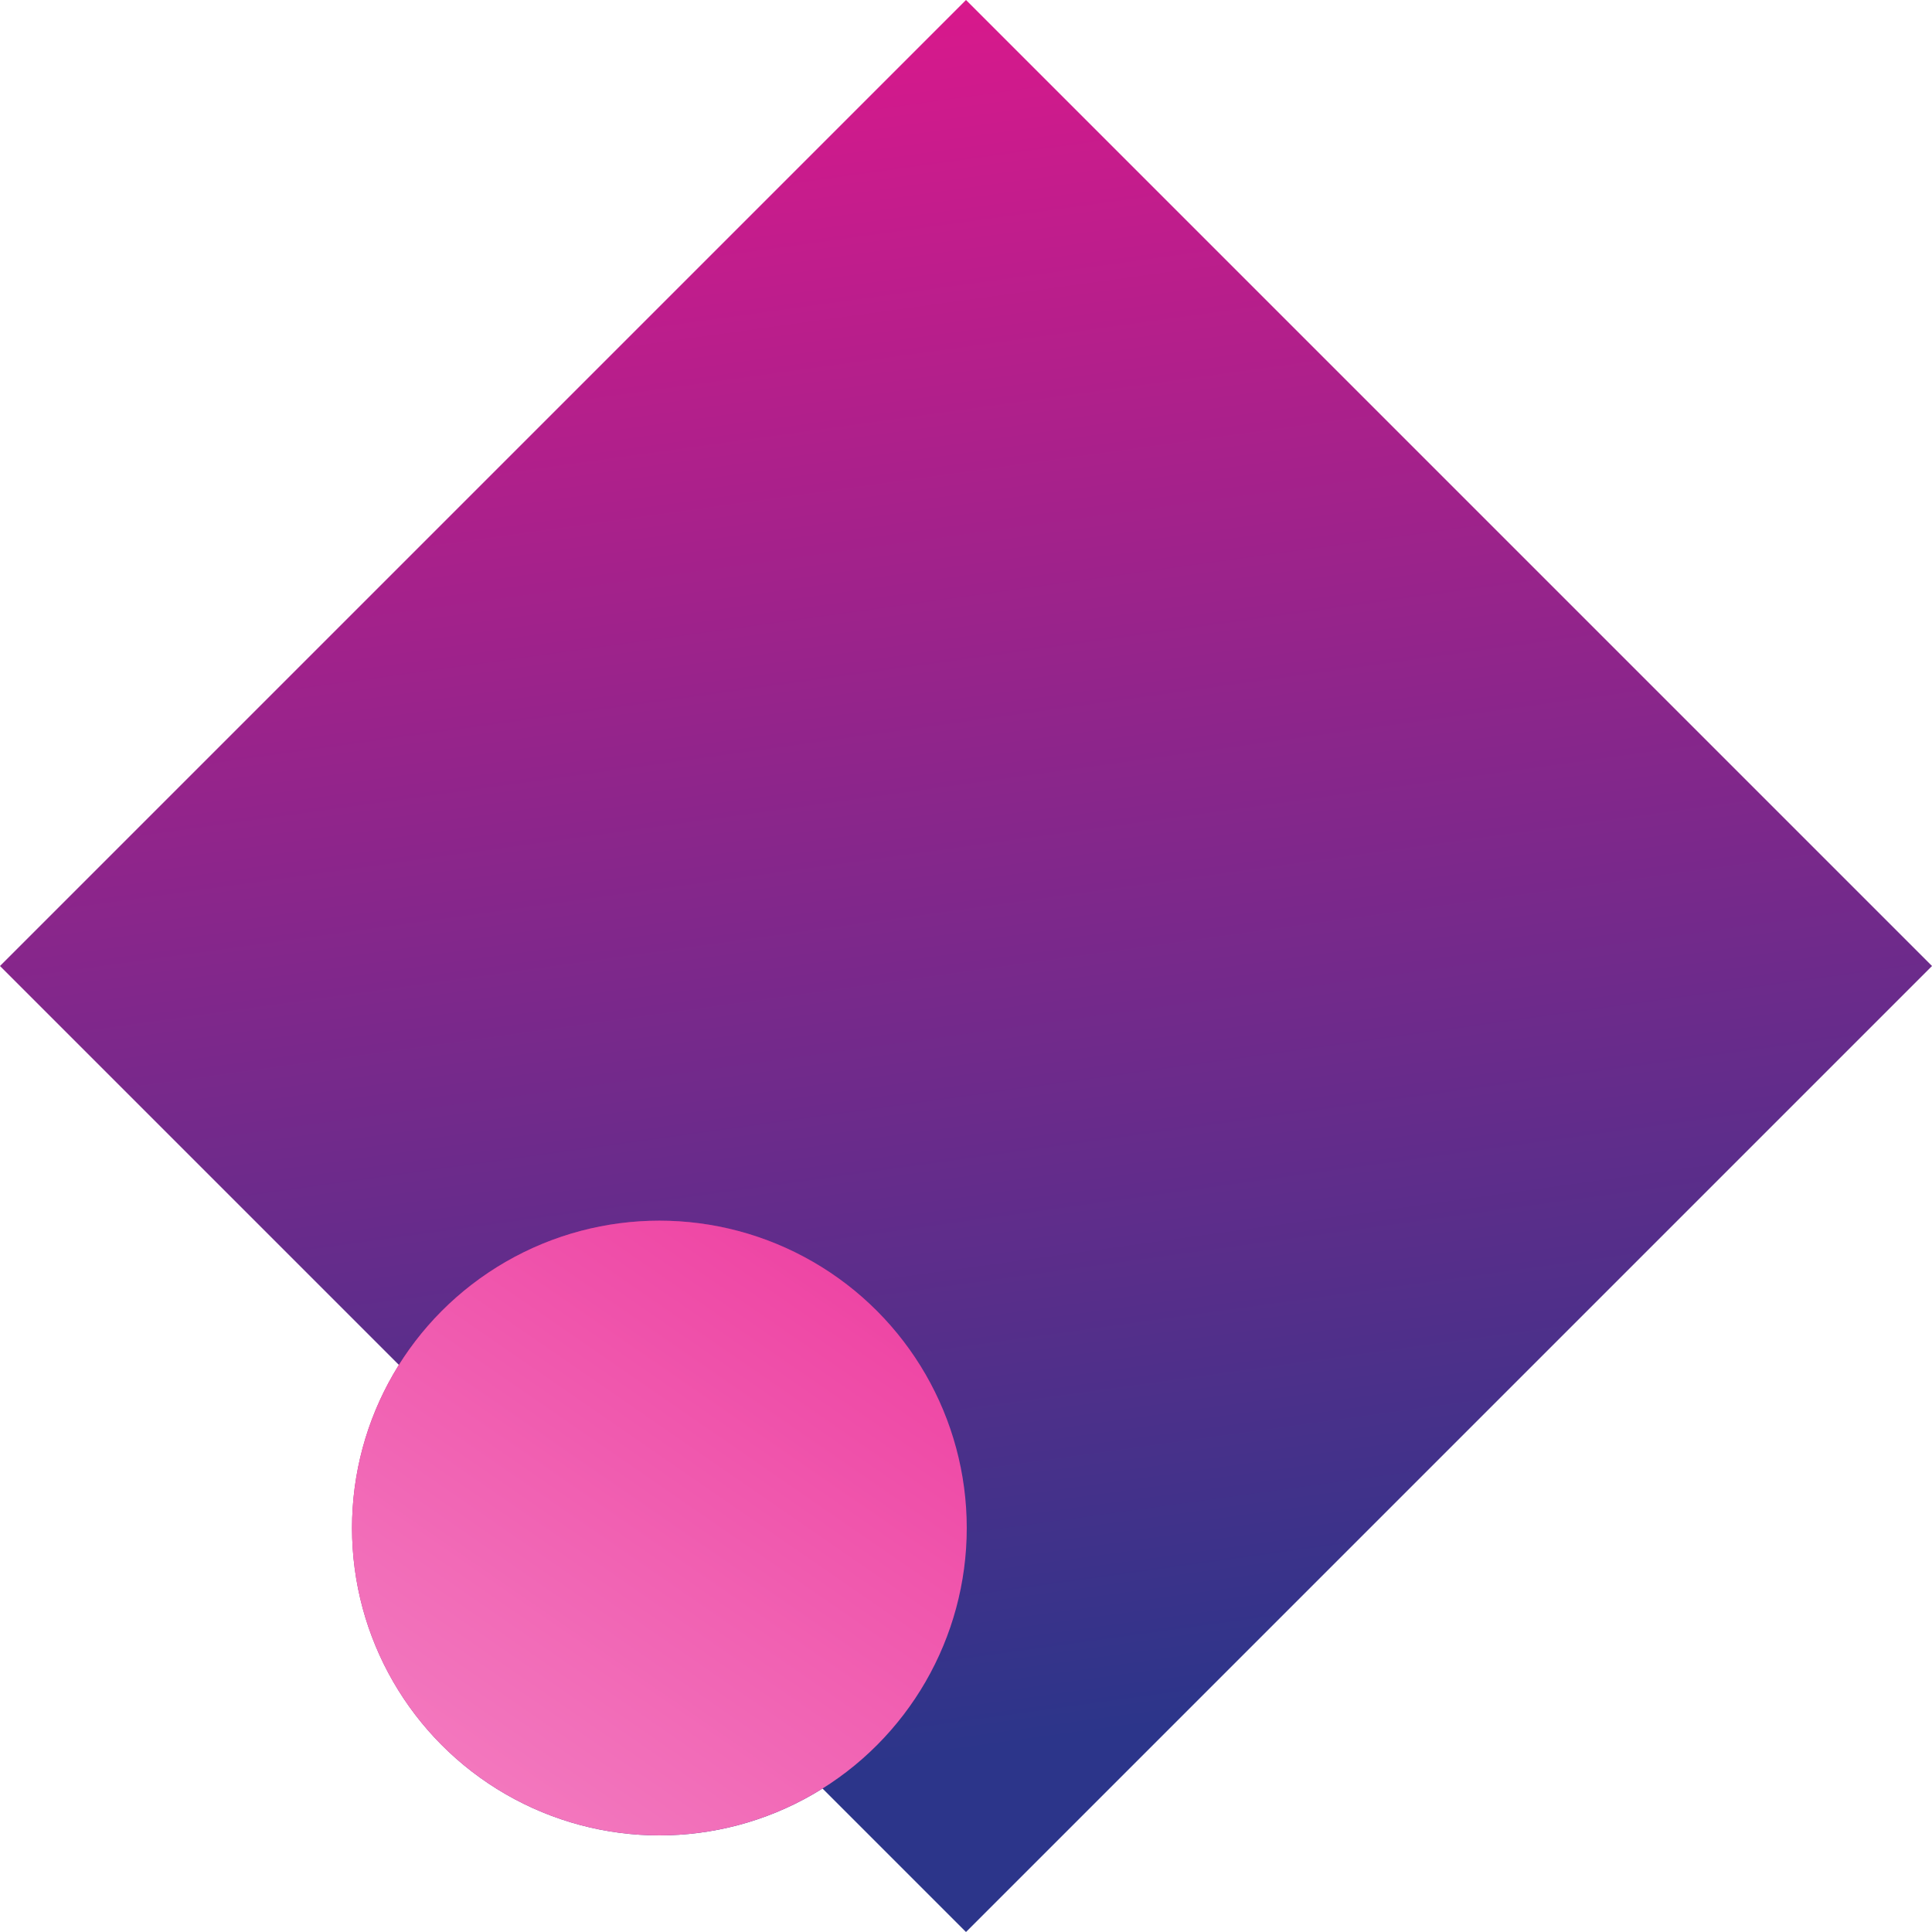
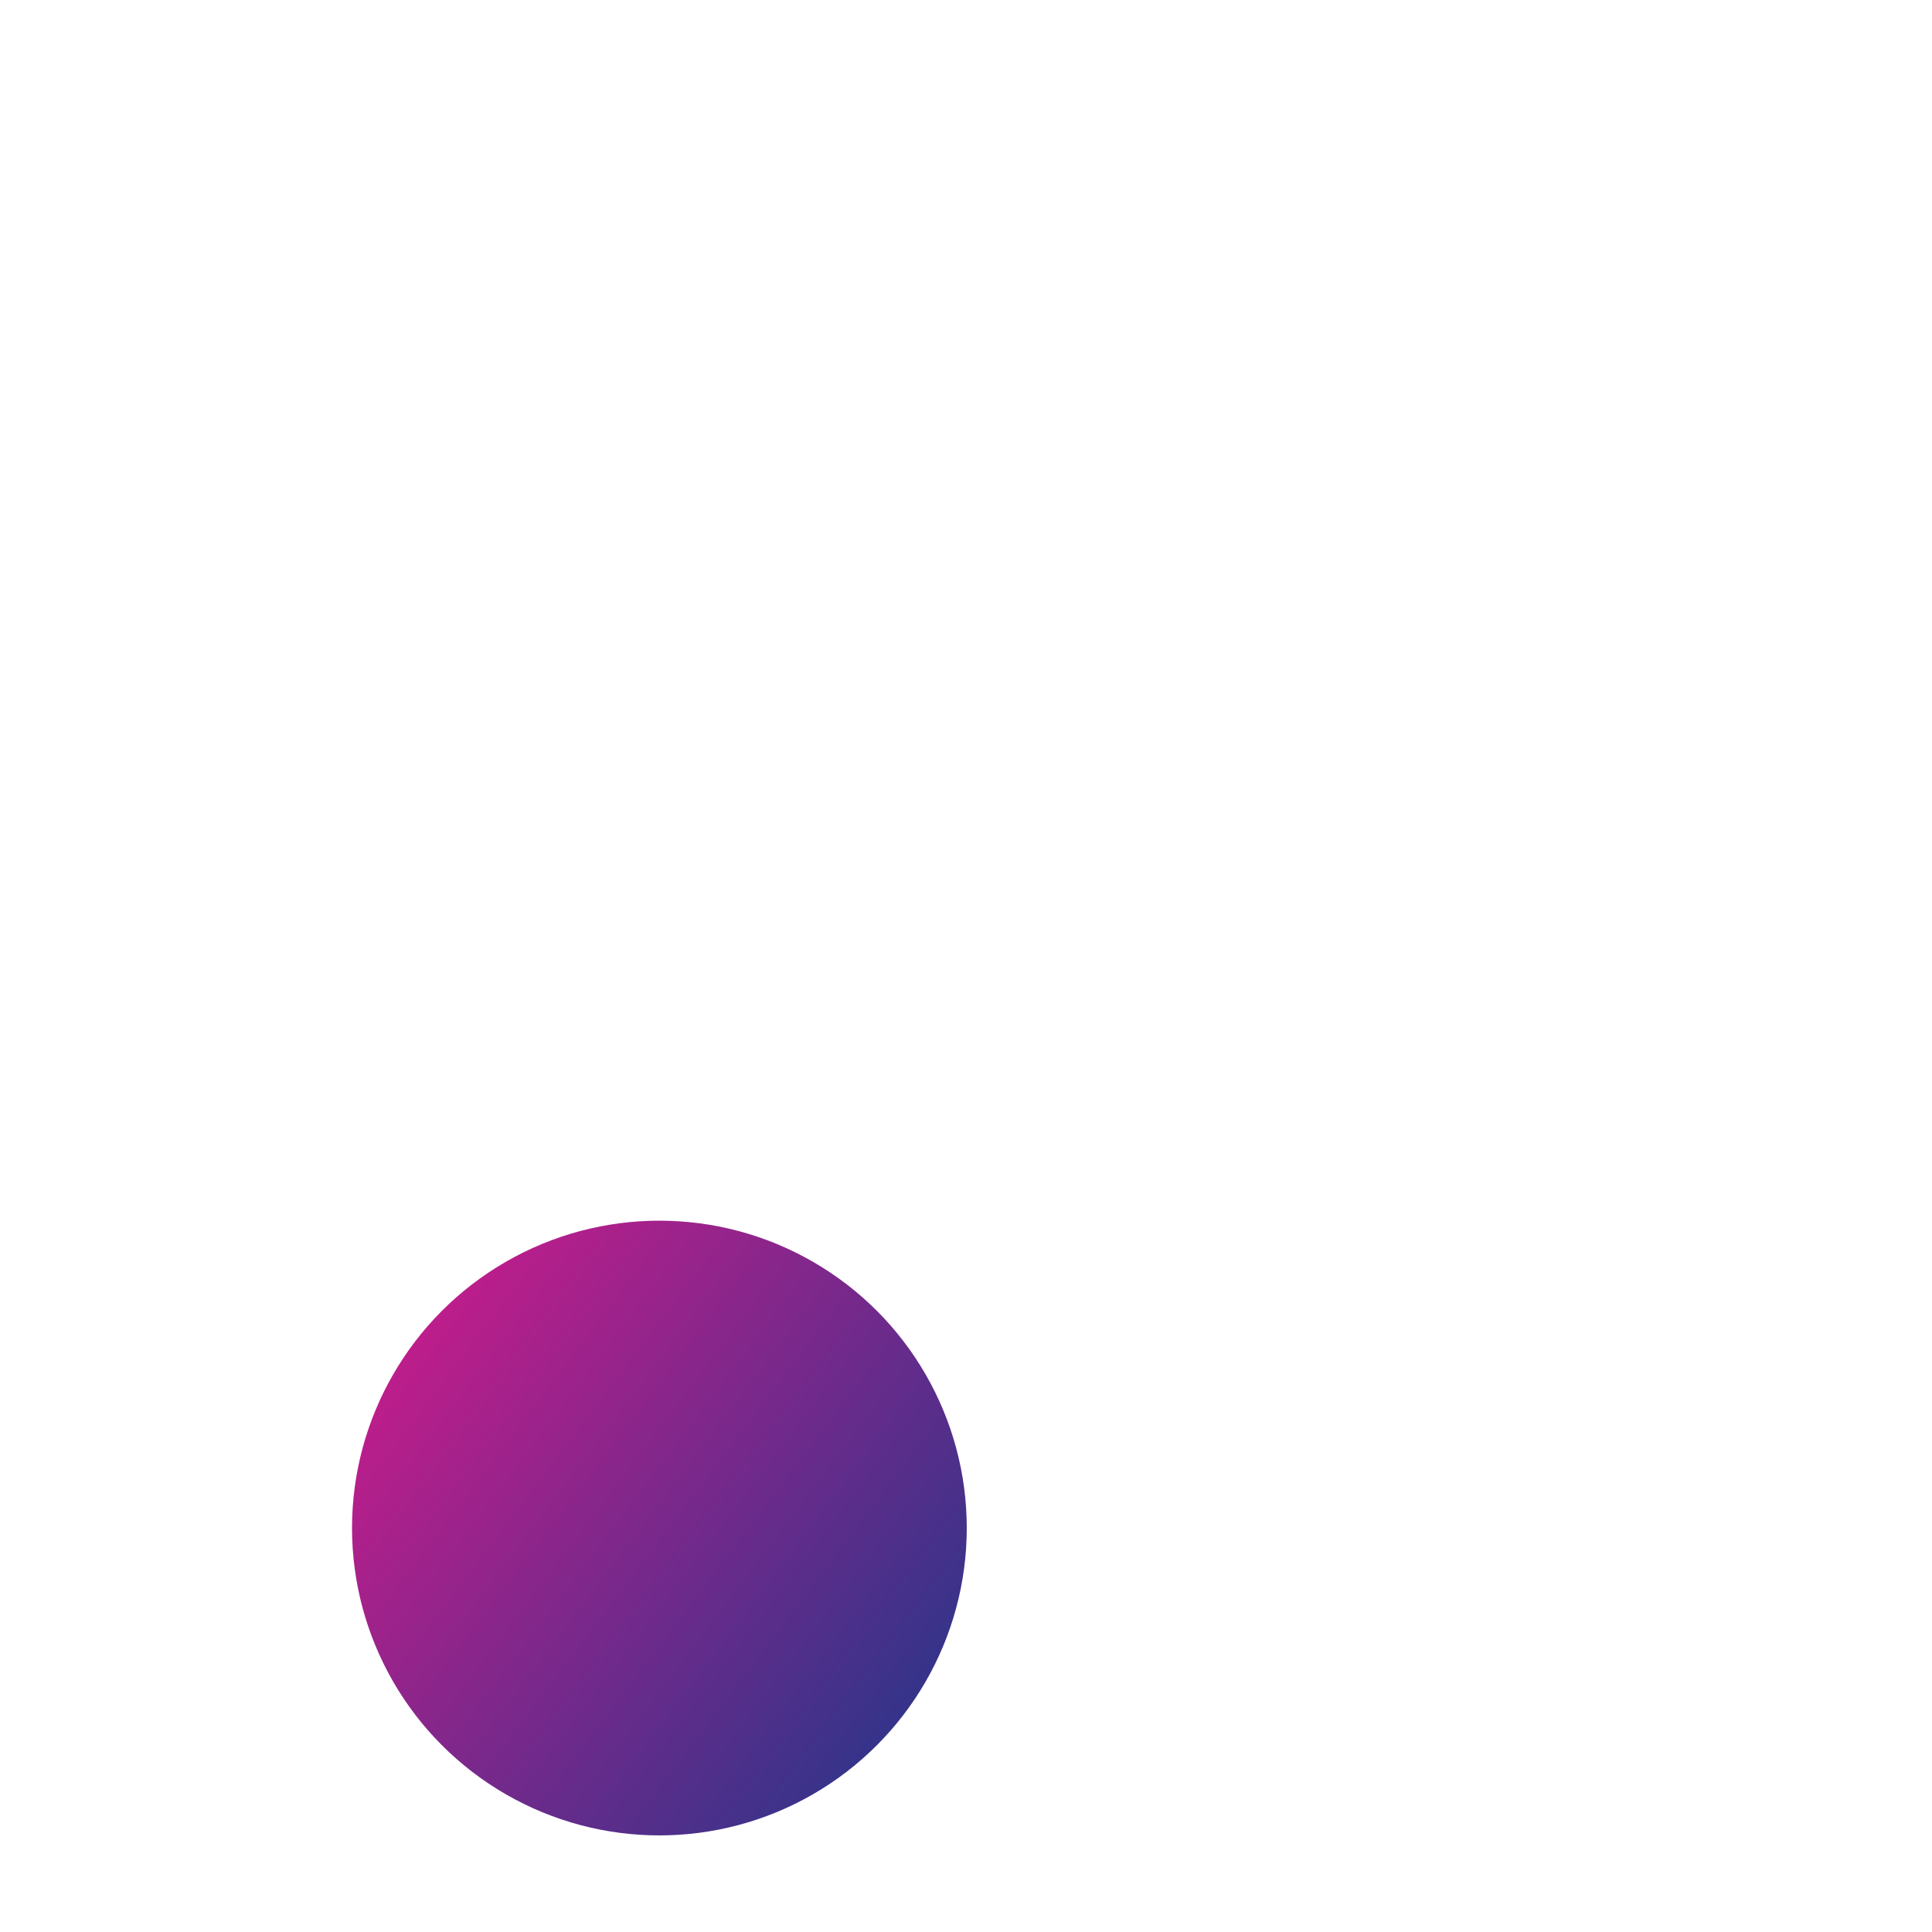
<svg xmlns="http://www.w3.org/2000/svg" width="120" height="120" viewBox="0 0 120 120" fill="none">
-   <rect x="60" width="84.853" height="84.853" transform="rotate(45 60 0)" fill="url(#paint0_linear_537_1761)" />
  <circle cx="40.956" cy="94.909" r="19.091" fill="url(#paint1_linear_537_1761)" />
-   <circle cx="40.956" cy="94.909" r="19.091" fill="url(#paint2_linear_537_1761)" />
  <defs>
    <linearGradient id="paint0_linear_537_1761" x1="111.683" y1="110.309" x2="16.725" y2="38.435" gradientUnits="userSpaceOnUse">
      <stop stop-color="#2C358A" />
      <stop offset="1" stop-color="#EA168C" />
    </linearGradient>
    <linearGradient id="paint1_linear_537_1761" x1="45.122" y1="125.455" x2="2.391" y2="93.113" gradientUnits="userSpaceOnUse">
      <stop stop-color="#2C358A" />
      <stop offset="1" stop-color="#EA168C" />
    </linearGradient>
    <linearGradient id="paint2_linear_537_1761" x1="29.903" y1="144.145" x2="88.183" y2="59.74" gradientUnits="userSpaceOnUse">
      <stop stop-color="#F69BD0" />
      <stop offset="1" stop-color="#EA168C" />
    </linearGradient>
  </defs>
</svg>